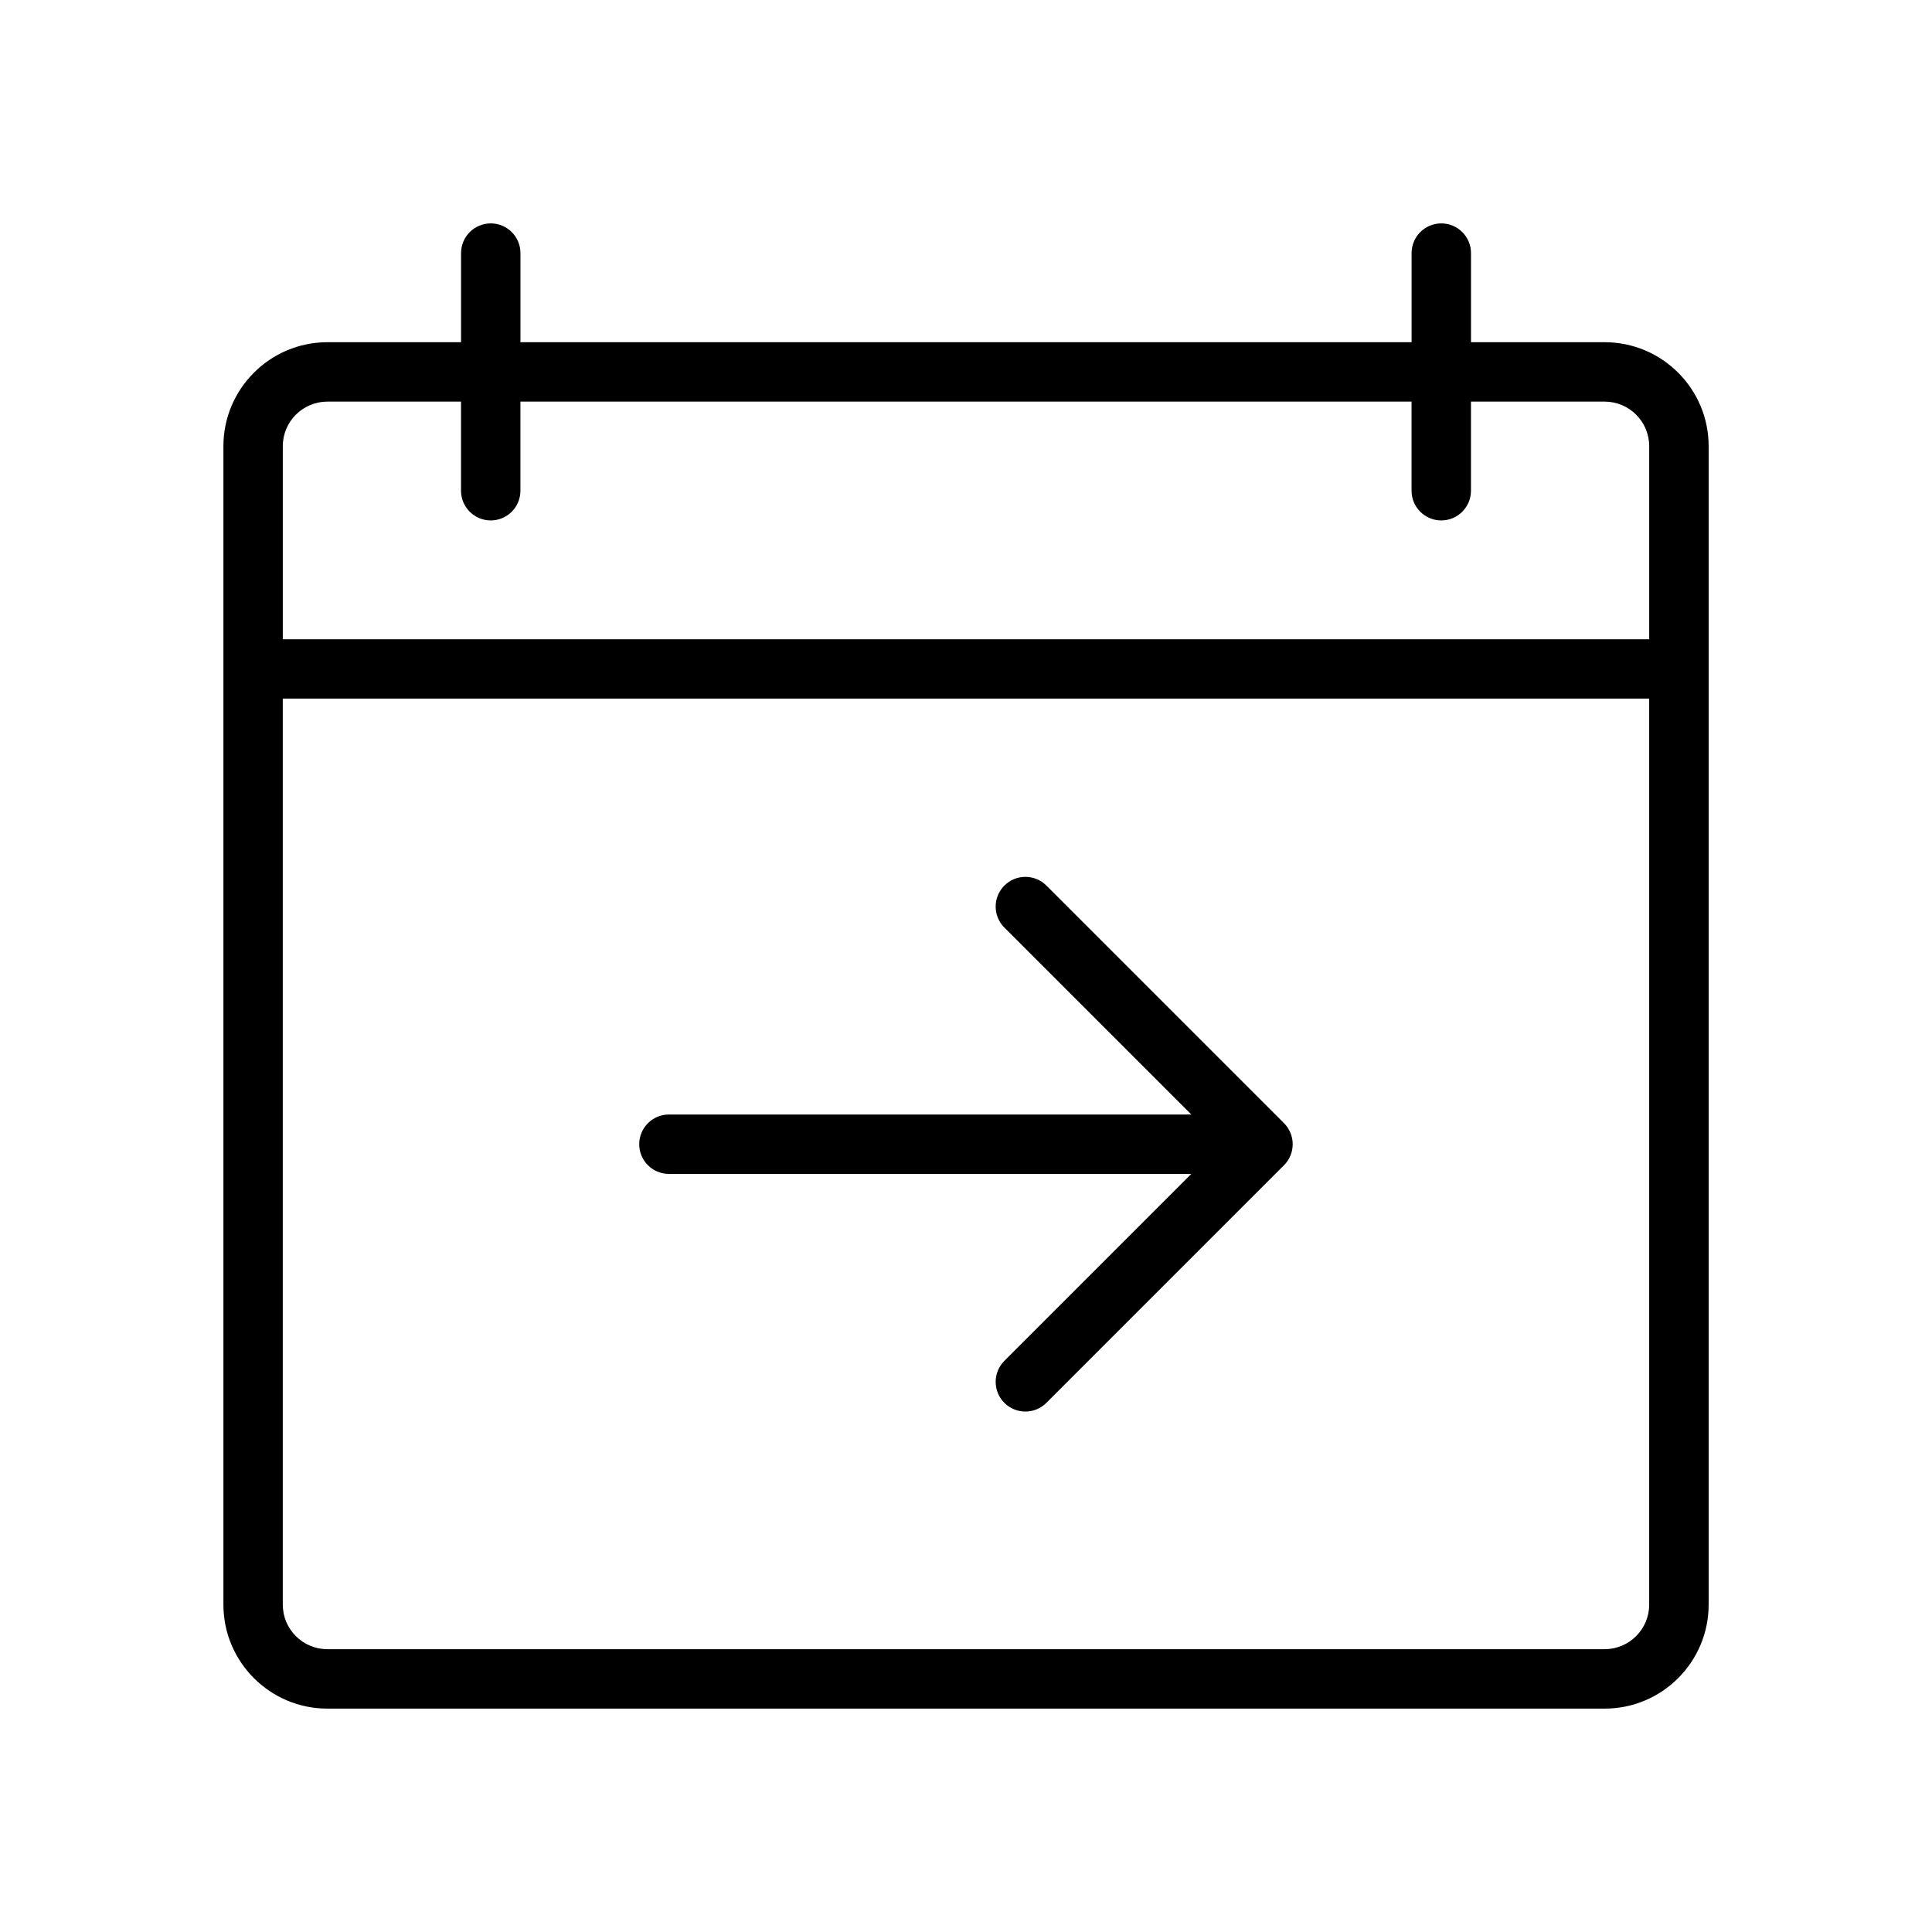
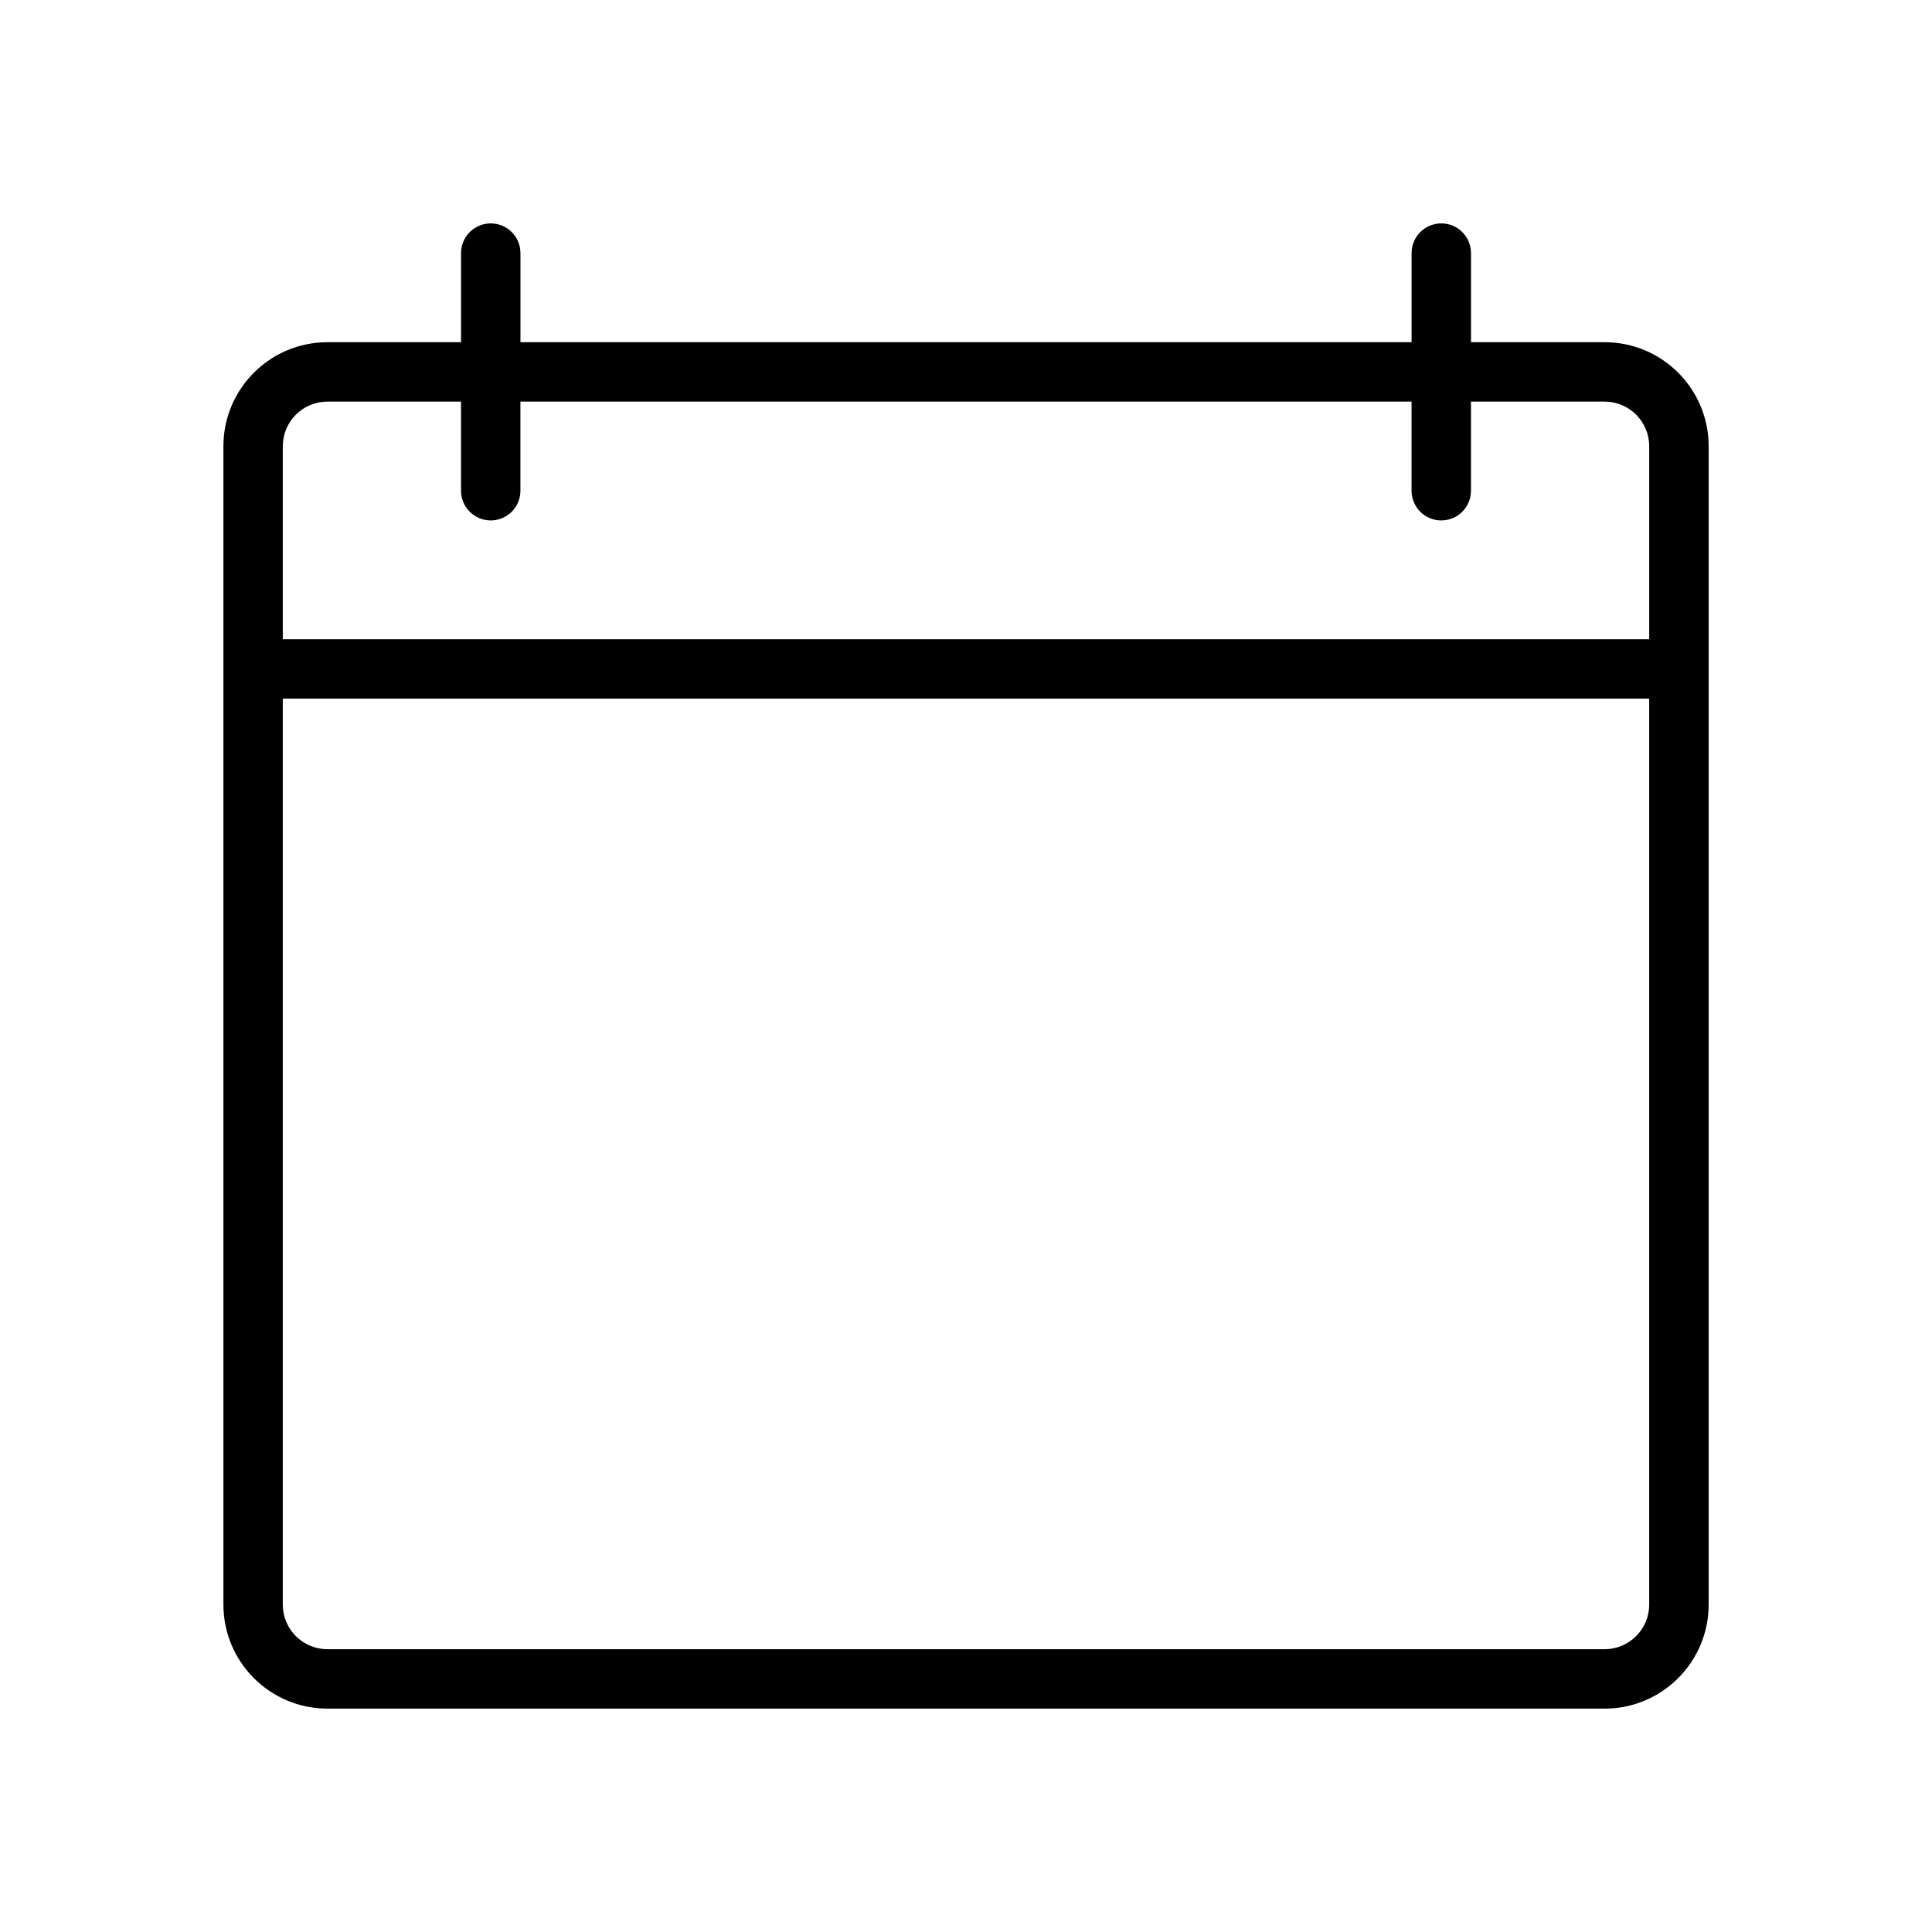
<svg xmlns="http://www.w3.org/2000/svg" fill="#000000" width="800px" height="800px" version="1.1" viewBox="144 144 512 512">
  <g>
    <path d="m569.25 234.69h-35.422v-23.617c0-4.344-3.519-7.871-7.871-7.871s-7.871 3.527-7.871 7.871v23.617h-236.16v-23.617c0-4.344-3.527-7.871-7.871-7.871s-7.871 3.527-7.871 7.871v23.617h-35.426c-15.191 0-27.551 12.359-27.551 27.551v307.01c0 15.191 12.359 27.551 27.551 27.551h338.5c15.191 0 27.551-12.359 27.551-27.551v-307.01c0.004-15.191-12.355-27.551-27.551-27.551zm-338.5 15.742h35.426v23.617c0 4.344 3.527 7.871 7.871 7.871s7.871-3.527 7.871-7.871v-23.617h236.16v23.617c0 4.344 3.519 7.871 7.871 7.871 4.352 0 7.871-3.527 7.871-7.871v-23.617h35.426c6.512 0 11.809 5.297 11.809 11.809v51.168h-362.11v-51.168c0-6.512 5.297-11.809 11.809-11.809zm338.5 330.62h-338.5c-6.512 0-11.809-5.297-11.809-11.809v-240.1h362.11v240.1c0 6.512-5.297 11.809-11.809 11.809z" />
-     <path d="m485.98 444.22c-0.402-0.969-0.977-1.844-1.707-2.566l-62.969-62.969c-3.078-3.078-8.055-3.078-11.133 0s-3.078 8.055 0 11.133l49.539 49.539h-138.44c-4.344 0-7.871 3.519-7.871 7.871 0 4.352 3.527 7.871 7.871 7.871h138.44l-49.539 49.539c-3.078 3.078-3.078 8.055 0 11.133 1.535 1.535 3.551 2.305 5.566 2.305 2.016 0 4.031-0.77 5.566-2.305l62.969-62.969c0.73-0.723 1.309-1.598 1.707-2.566 0.797-1.922 0.797-4.094 0-6.016z" />
  </g>
</svg>